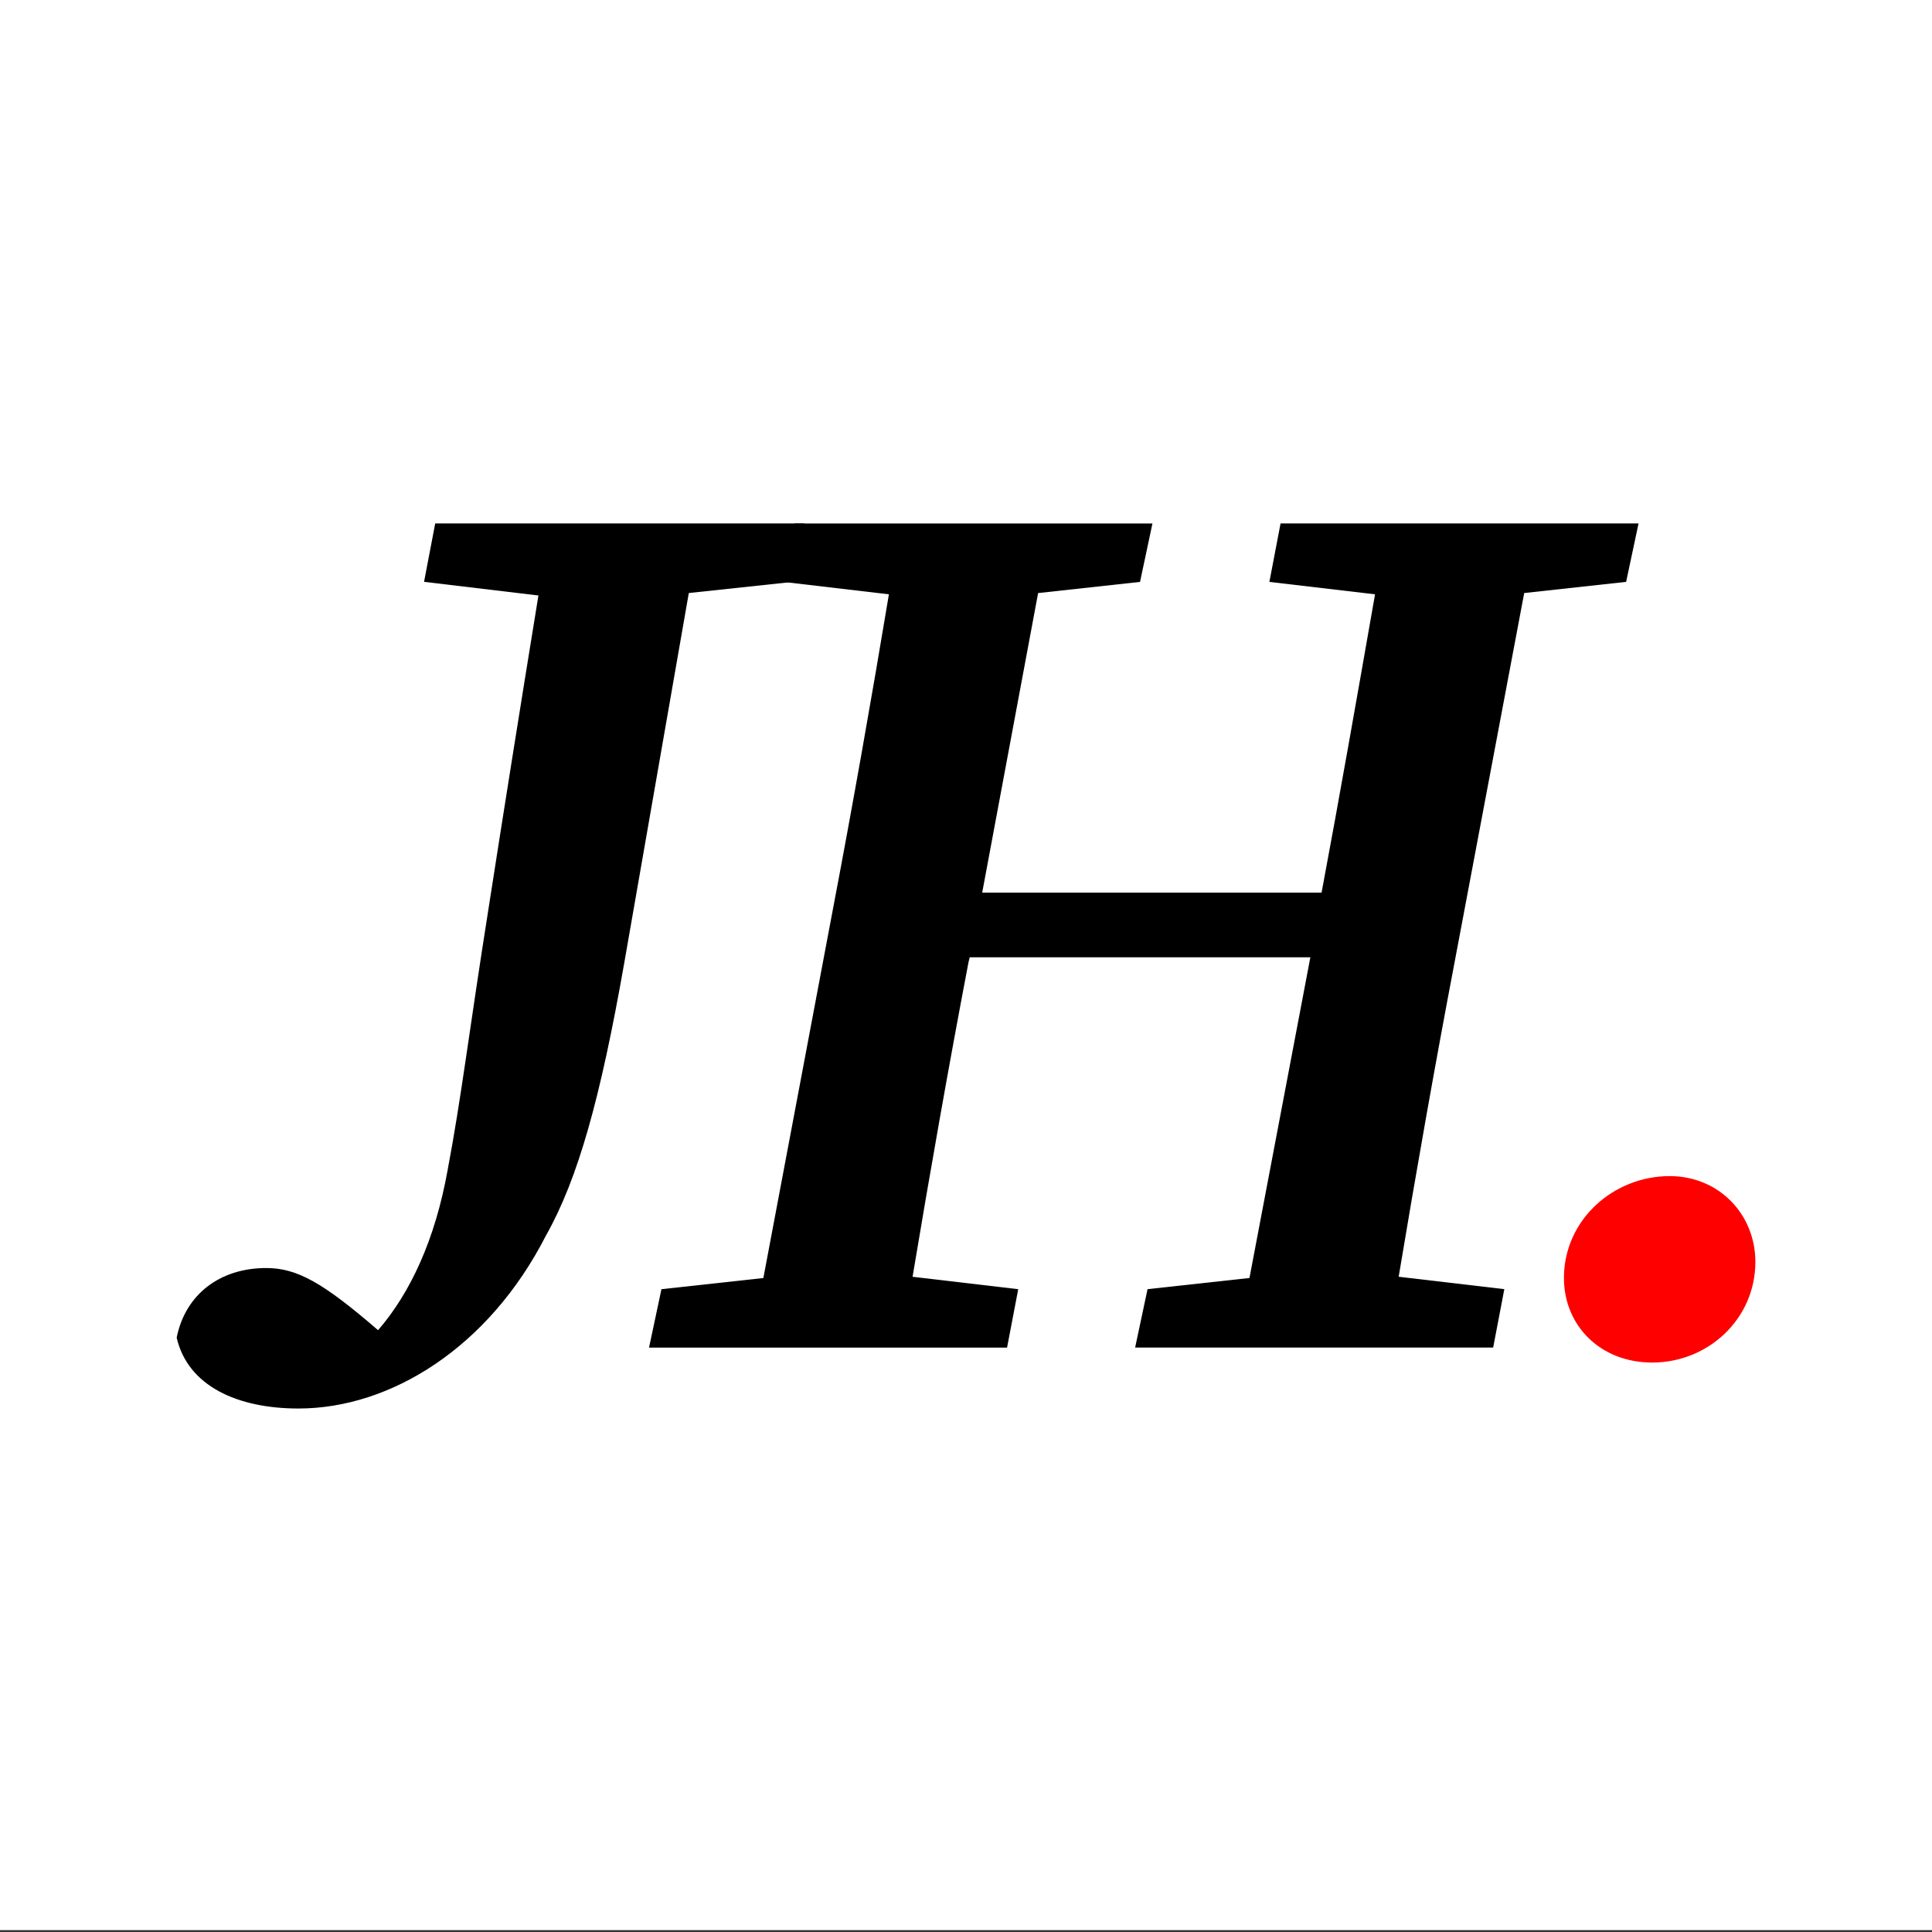
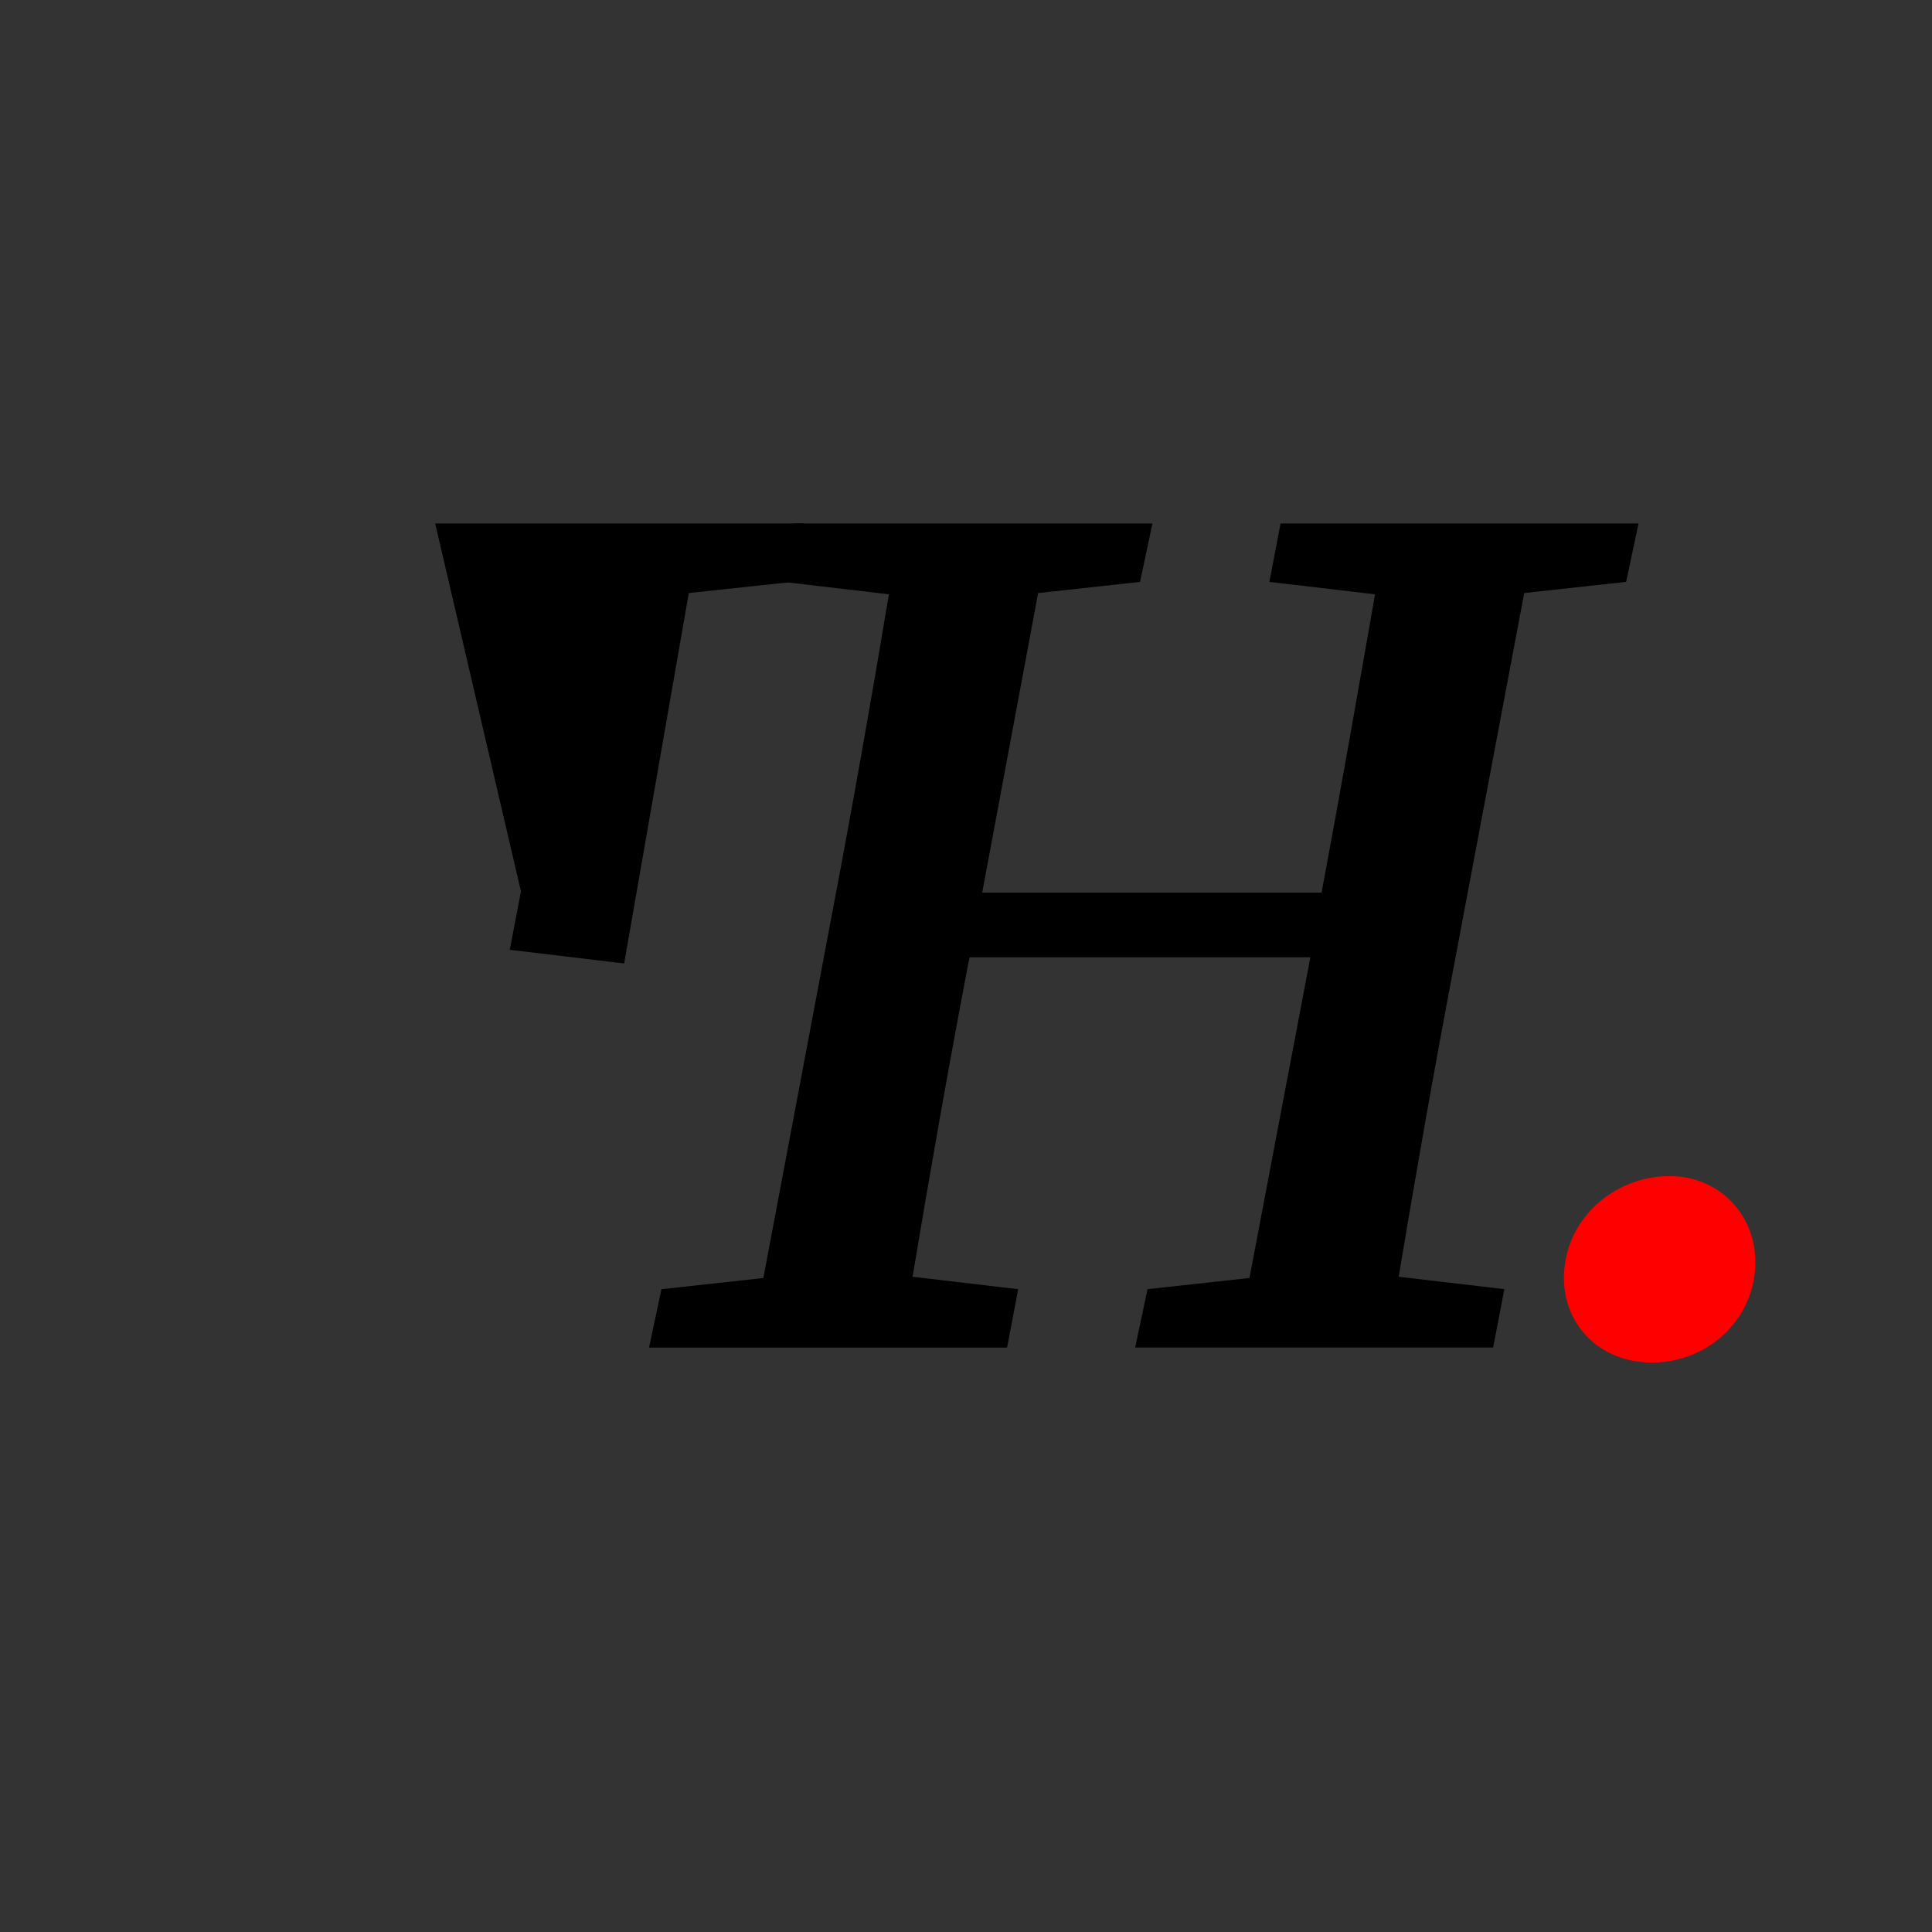
<svg xmlns="http://www.w3.org/2000/svg" id="Layer_1" data-name="Layer 1" viewBox="0 0 512 512">
  <rect x="0" y="0" width="512" height="512" fill="#333333" stroke="none" />
  <defs>
    <style>      .cls-1, .cls-2, .cls-3 {        stroke-width: 0px;      }      .cls-2 {        fill: #fff;      }      .cls-3 {        fill: red;      }    </style>
  </defs>
-   <rect class="cls-2" y="-.5" width="512" height="512" />
  <g>
-     <path class="cls-1" d="m115.33,138.72h97.84l-2.96,15.48-27.67,2.96-17.13,98.17c-6.26,35.58-12.19,56.99-20.75,72.15-15.15,29.65-41.18,45.79-65.56,45.79-16.14,0-29.32-5.93-32.28-18.78,2.31-11.53,11.53-18.45,23.72-18.45,8.24,0,15.15,3.95,29.65,16.47,8.57-9.88,15.15-24.05,18.45-42.5,3.62-19.11,5.6-36.24,10.87-69.51,3.95-25.37,8.24-52.38,13.18-82.69l-30.31-3.62,2.96-15.48Z" />
+     <path class="cls-1" d="m115.33,138.72h97.84l-2.96,15.48-27.67,2.96-17.13,98.17l-30.31-3.62,2.96-15.48Z" />
    <path class="cls-1" d="m339.35,138.72h94.88l-3.29,15.48-27.01,2.96-18.45,97.84c-5.27,27.67-10.21,55.67-14.82,83.35l28,3.29-2.96,15.48h-94.88l3.29-15.48,27.01-2.96,16.14-84.99h-90.27l-.33,1.32c-5.27,27.67-10.21,55.67-14.82,83.35l28,3.29-2.96,15.48h-94.88l3.29-15.48,27.01-2.96,18.45-97.84c5.27-27.67,10.21-55.67,14.82-83.35l-28-3.29,2.96-15.48h94.88l-3.29,15.48-27.01,2.96-14.82,79.39h89.94c4.94-26.35,9.55-52.71,14.17-79.06l-28-3.29,2.96-15.48Z" />
    <path class="cls-3" d="m414.46,338.69c0-15.48,13.18-27.01,28-27.01,13.18,0,22.73,10.21,22.73,22.73,0,15.15-12.52,26.68-27.34,26.68-13.84,0-23.39-9.88-23.39-22.4Z" />
  </g>
</svg>